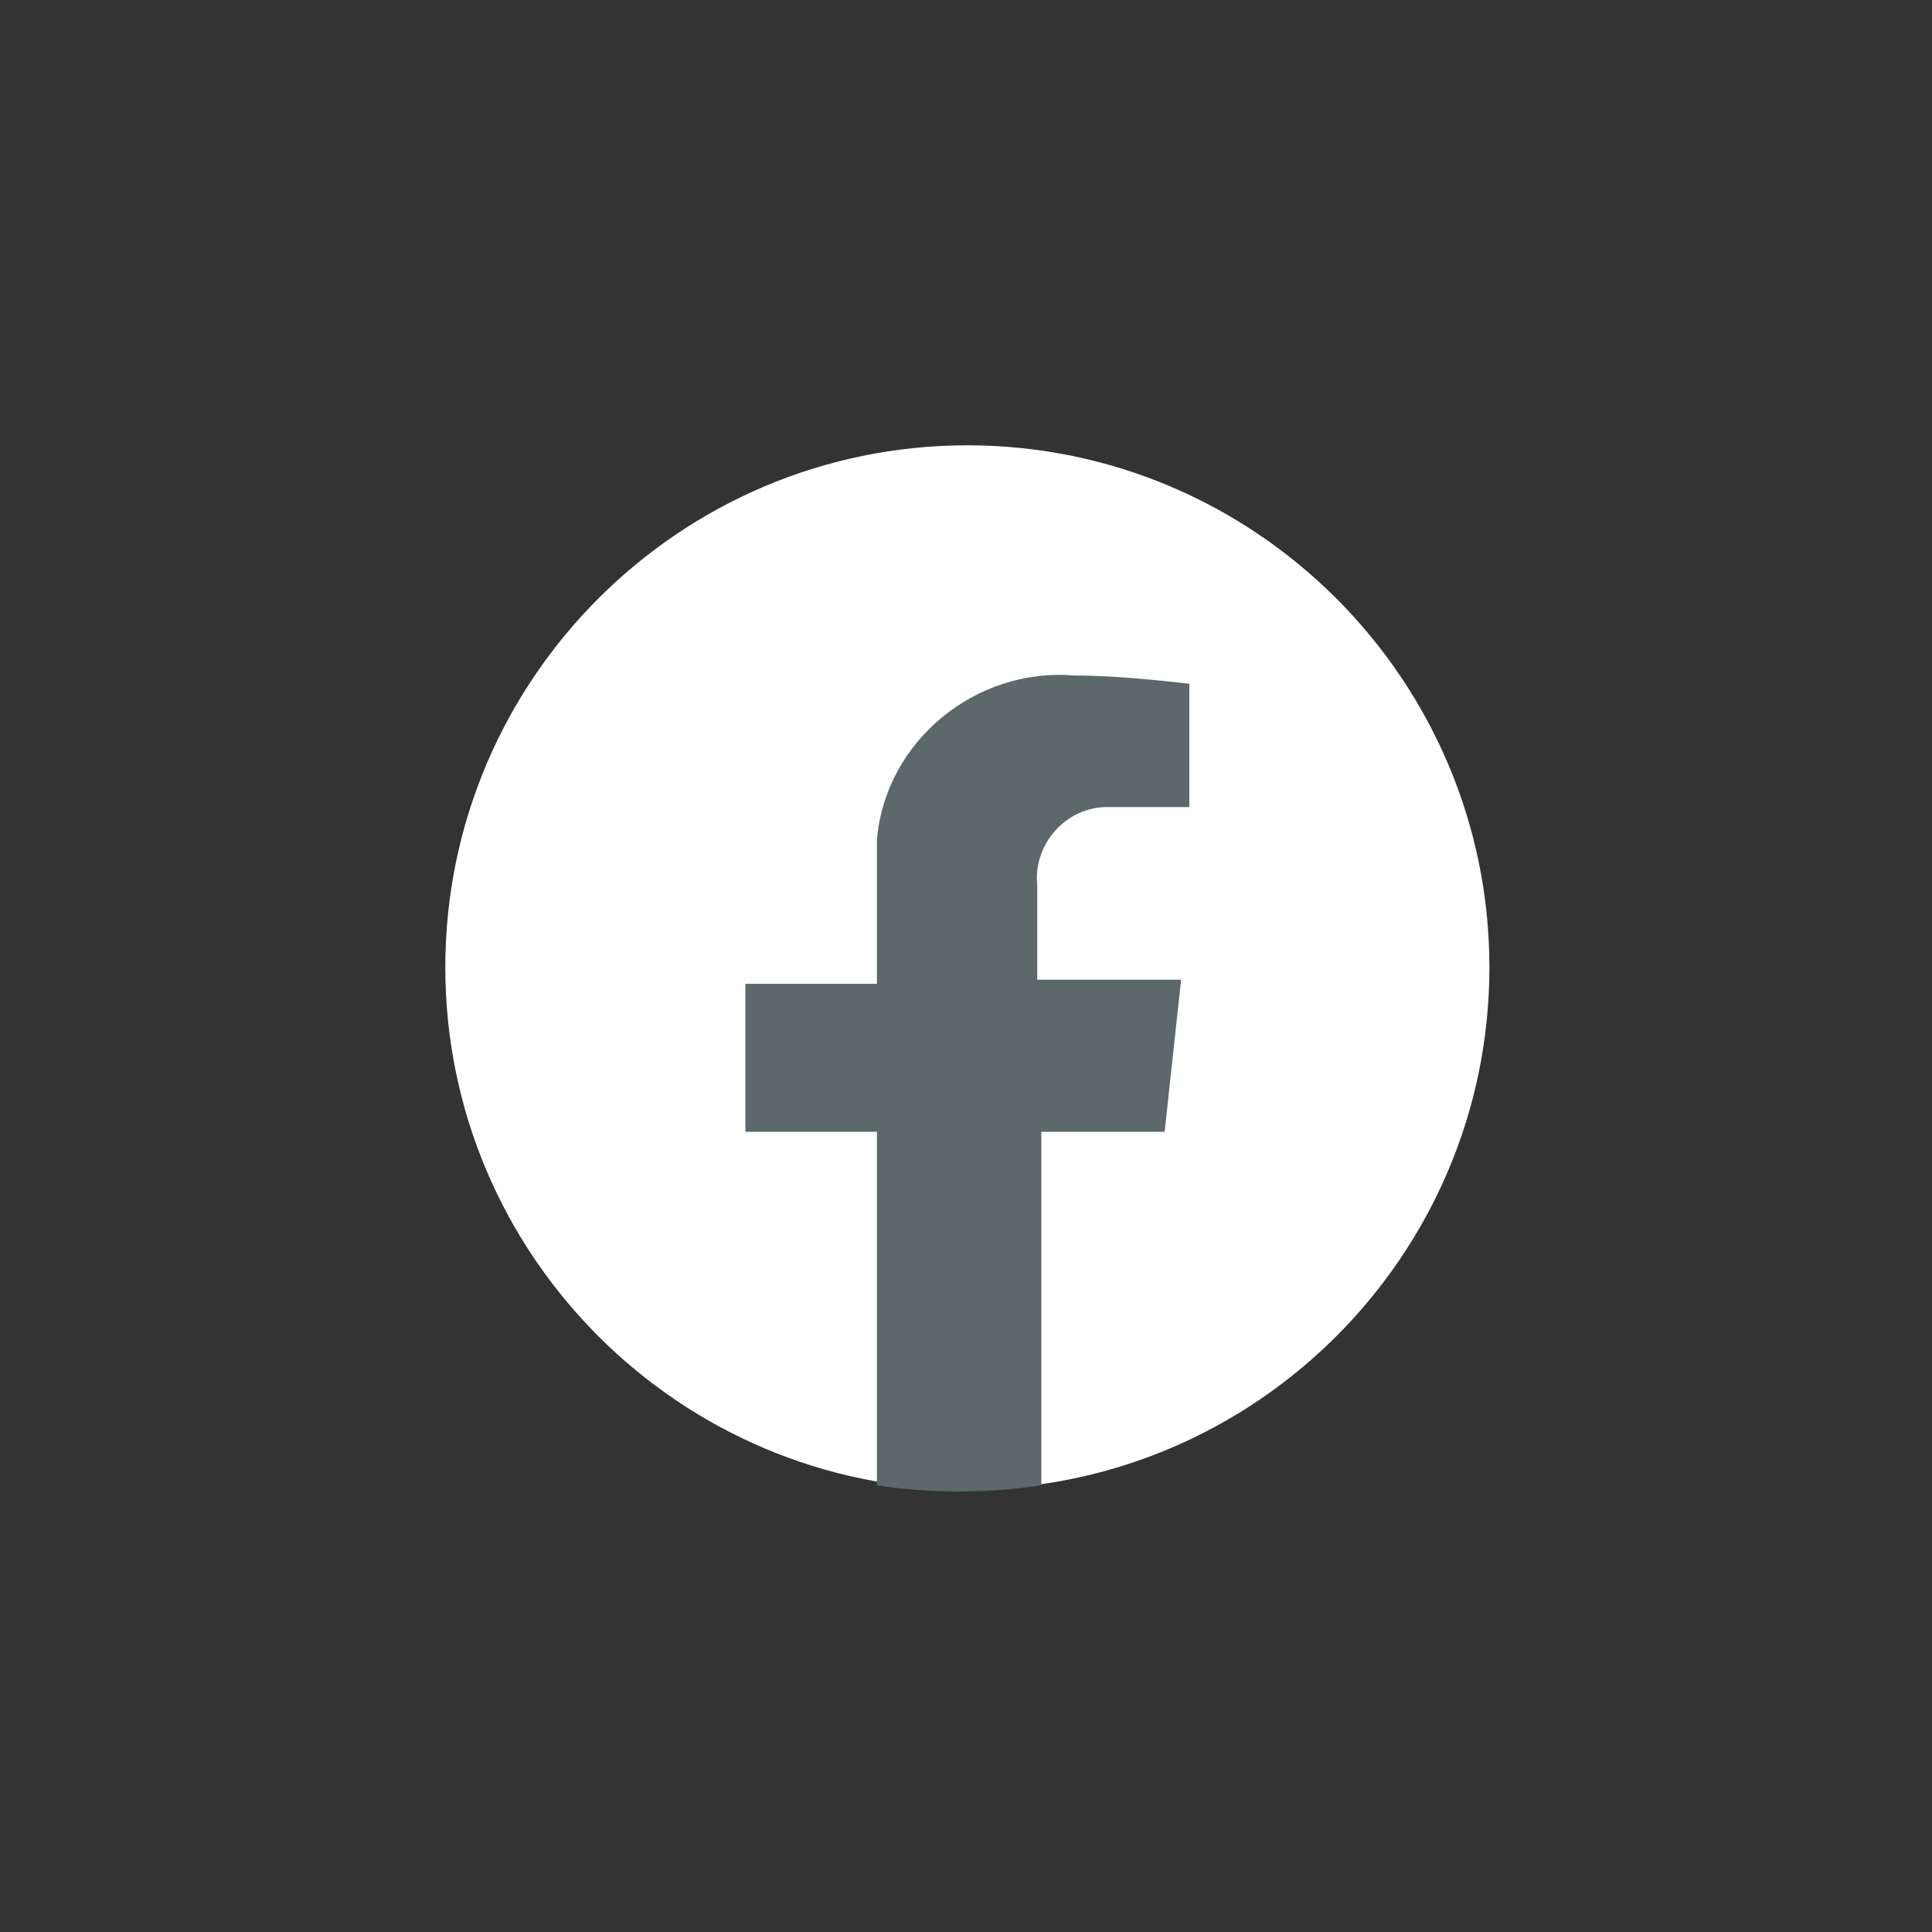
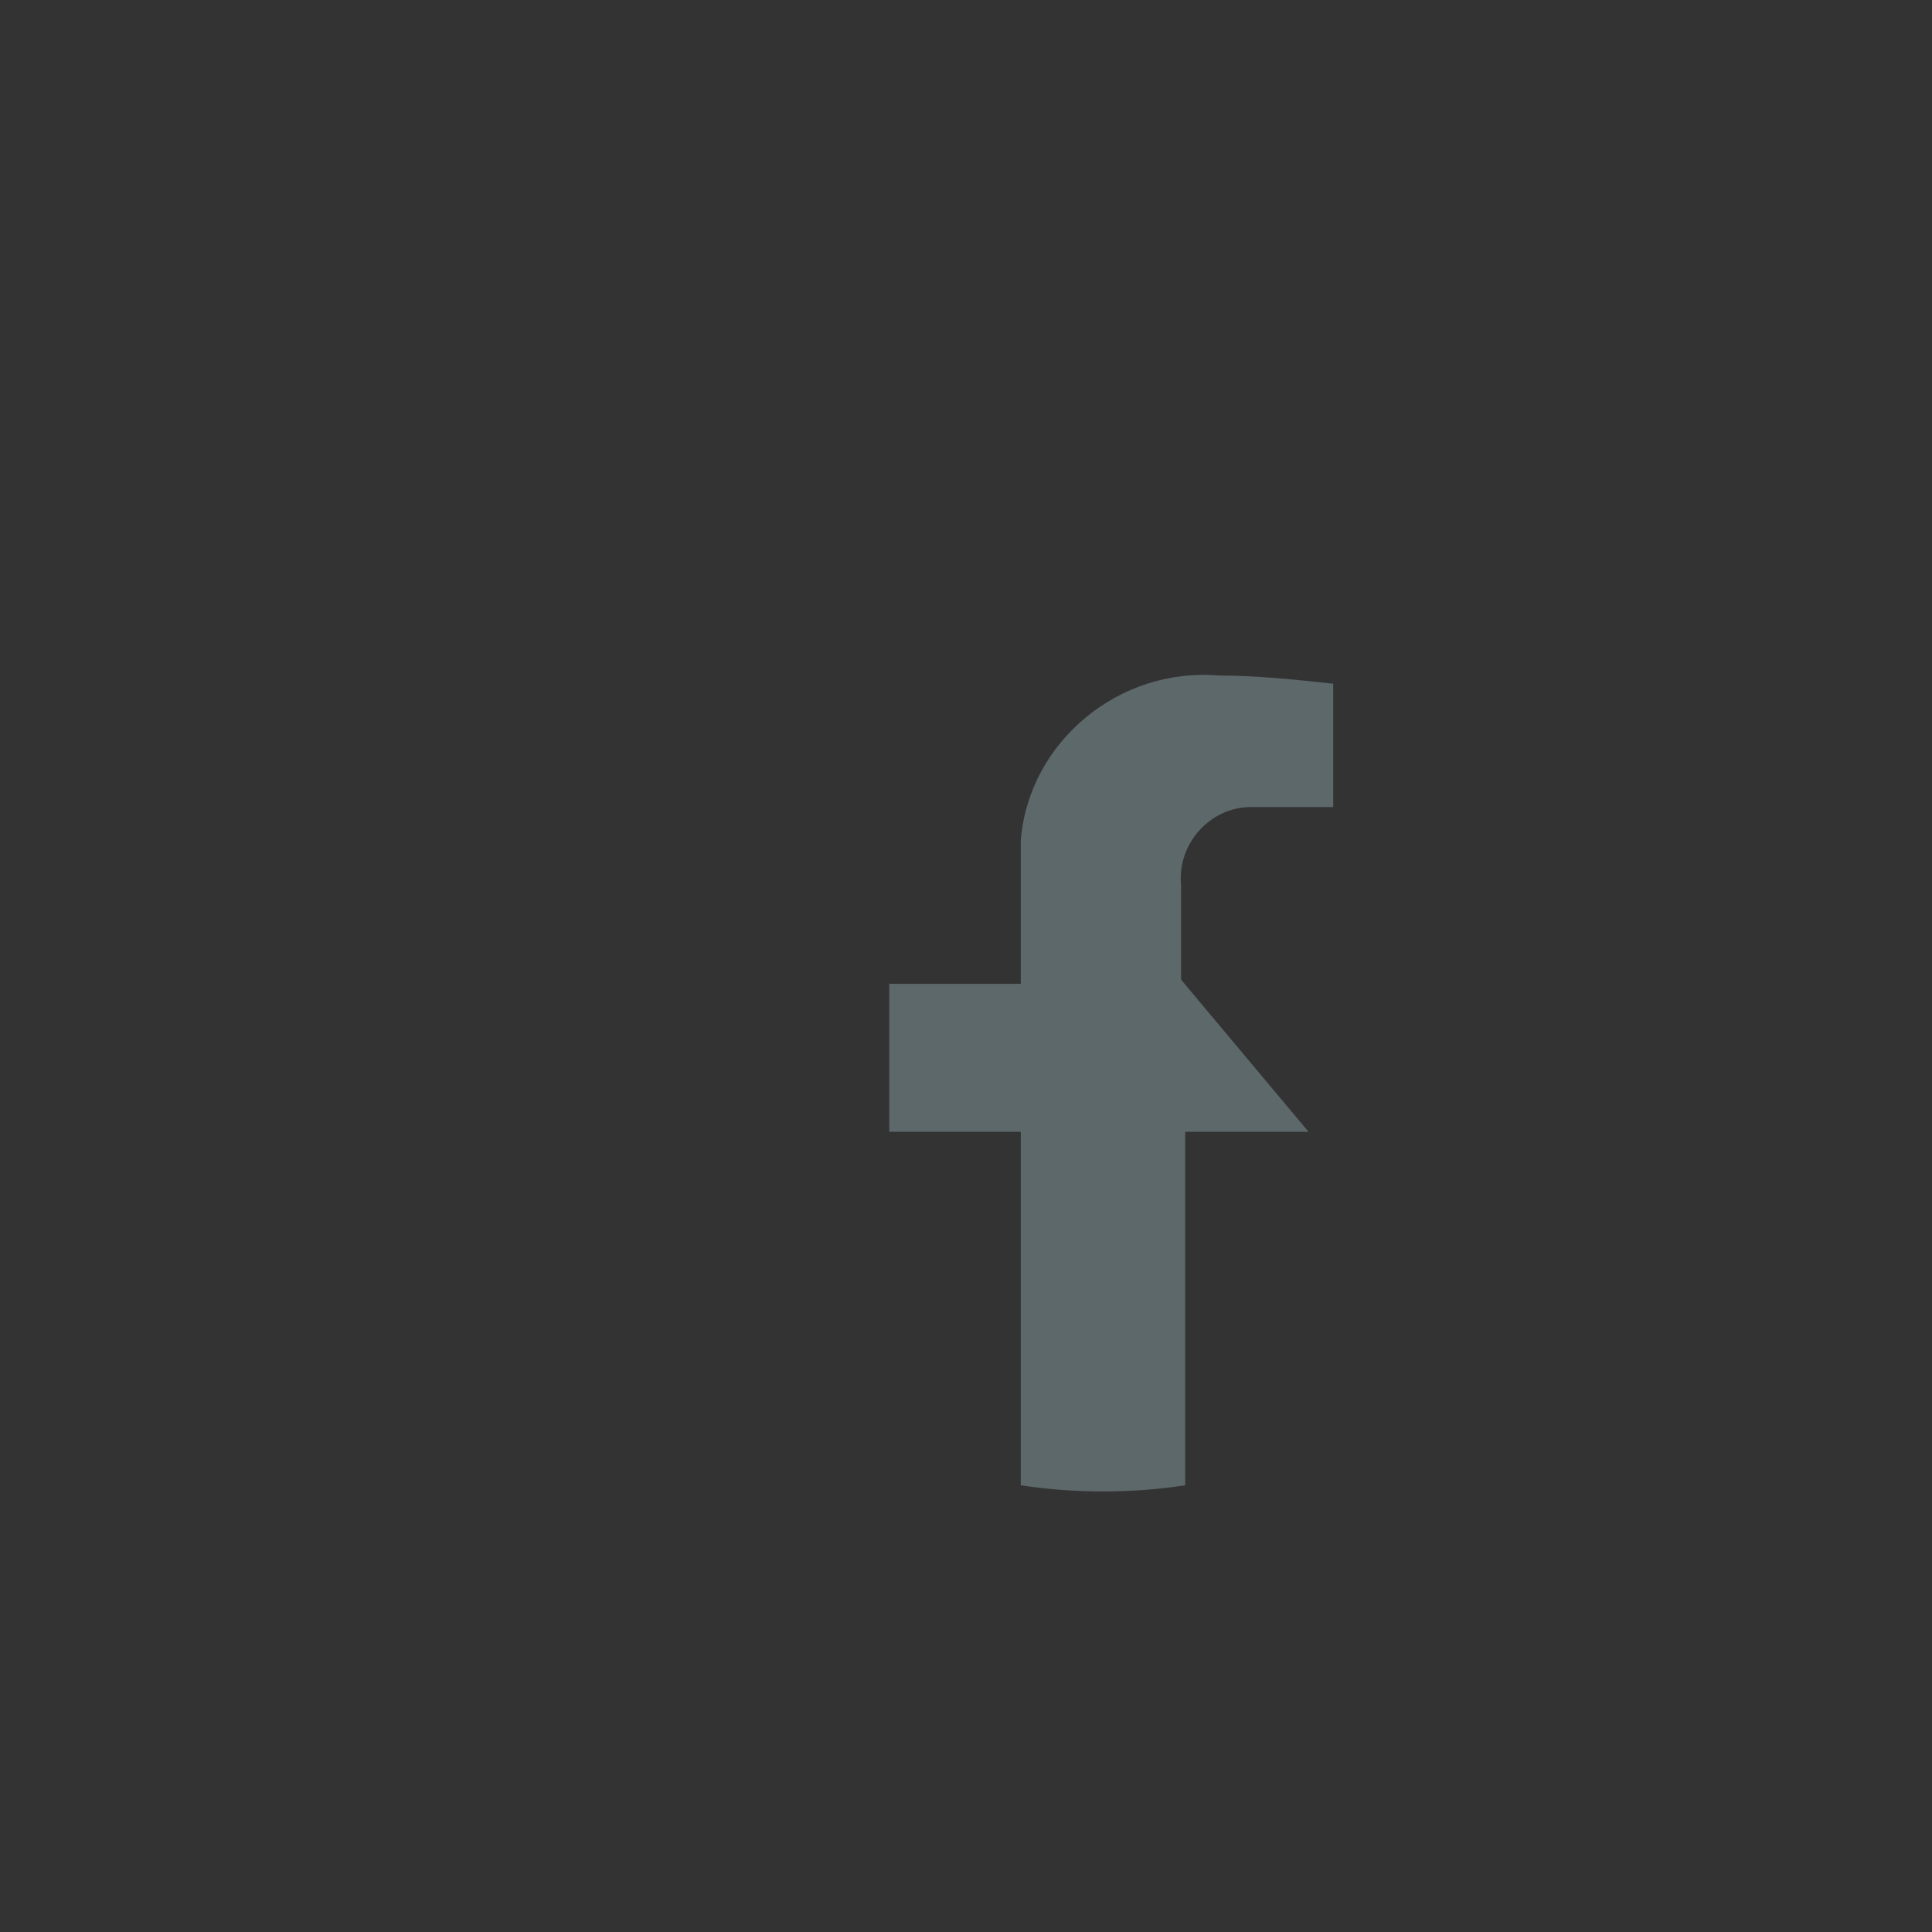
<svg xmlns="http://www.w3.org/2000/svg" version="1.1" id="Camada_1" x="0px" y="0px" viewBox="0 0 47 47" style="enable-background:new 0 0 47 47;" xml:space="preserve">
  <rect x="0" y="0" width="47" height="47" fill="#333333" stroke="none" />
  <style type="text/css">
	.st0{fill:#FFFFFF;}
	.st1{fill:#5D686A;}
</style>
  <g id="Facebook" transform="translate(130.833 2245.833)">
-     <path id="bg" class="st0" d="M-107.3-2235c7,0,12.7,5.7,12.7,12.7s-5.7,12.7-12.7,12.7s-12.7-5.7-12.7-12.7S-114.3-2235-107.3-2235   C-107.3-2235-107.3-2235-107.3-2235z" />
-     <path id="f" class="st1" d="M-102.1-2222h-3.5v-2.3c-0.1-1,0.7-1.9,1.7-1.9c0.1,0,0.3,0,0.4,0h1.6v-3c-0.9-0.1-1.9-0.2-2.8-0.2   c-2.4-0.2-4.6,1.6-4.8,4c0,0.3,0,0.5,0,0.8v2.7h-3.2v3.6h3.2v8.6c1.3,0.2,2.7,0.2,4,0v-8.6h3L-102.1-2222z" />
+     <path id="f" class="st1" d="M-102.1-2222v-2.3c-0.1-1,0.7-1.9,1.7-1.9c0.1,0,0.3,0,0.4,0h1.6v-3c-0.9-0.1-1.9-0.2-2.8-0.2   c-2.4-0.2-4.6,1.6-4.8,4c0,0.3,0,0.5,0,0.8v2.7h-3.2v3.6h3.2v8.6c1.3,0.2,2.7,0.2,4,0v-8.6h3L-102.1-2222z" />
  </g>
</svg>